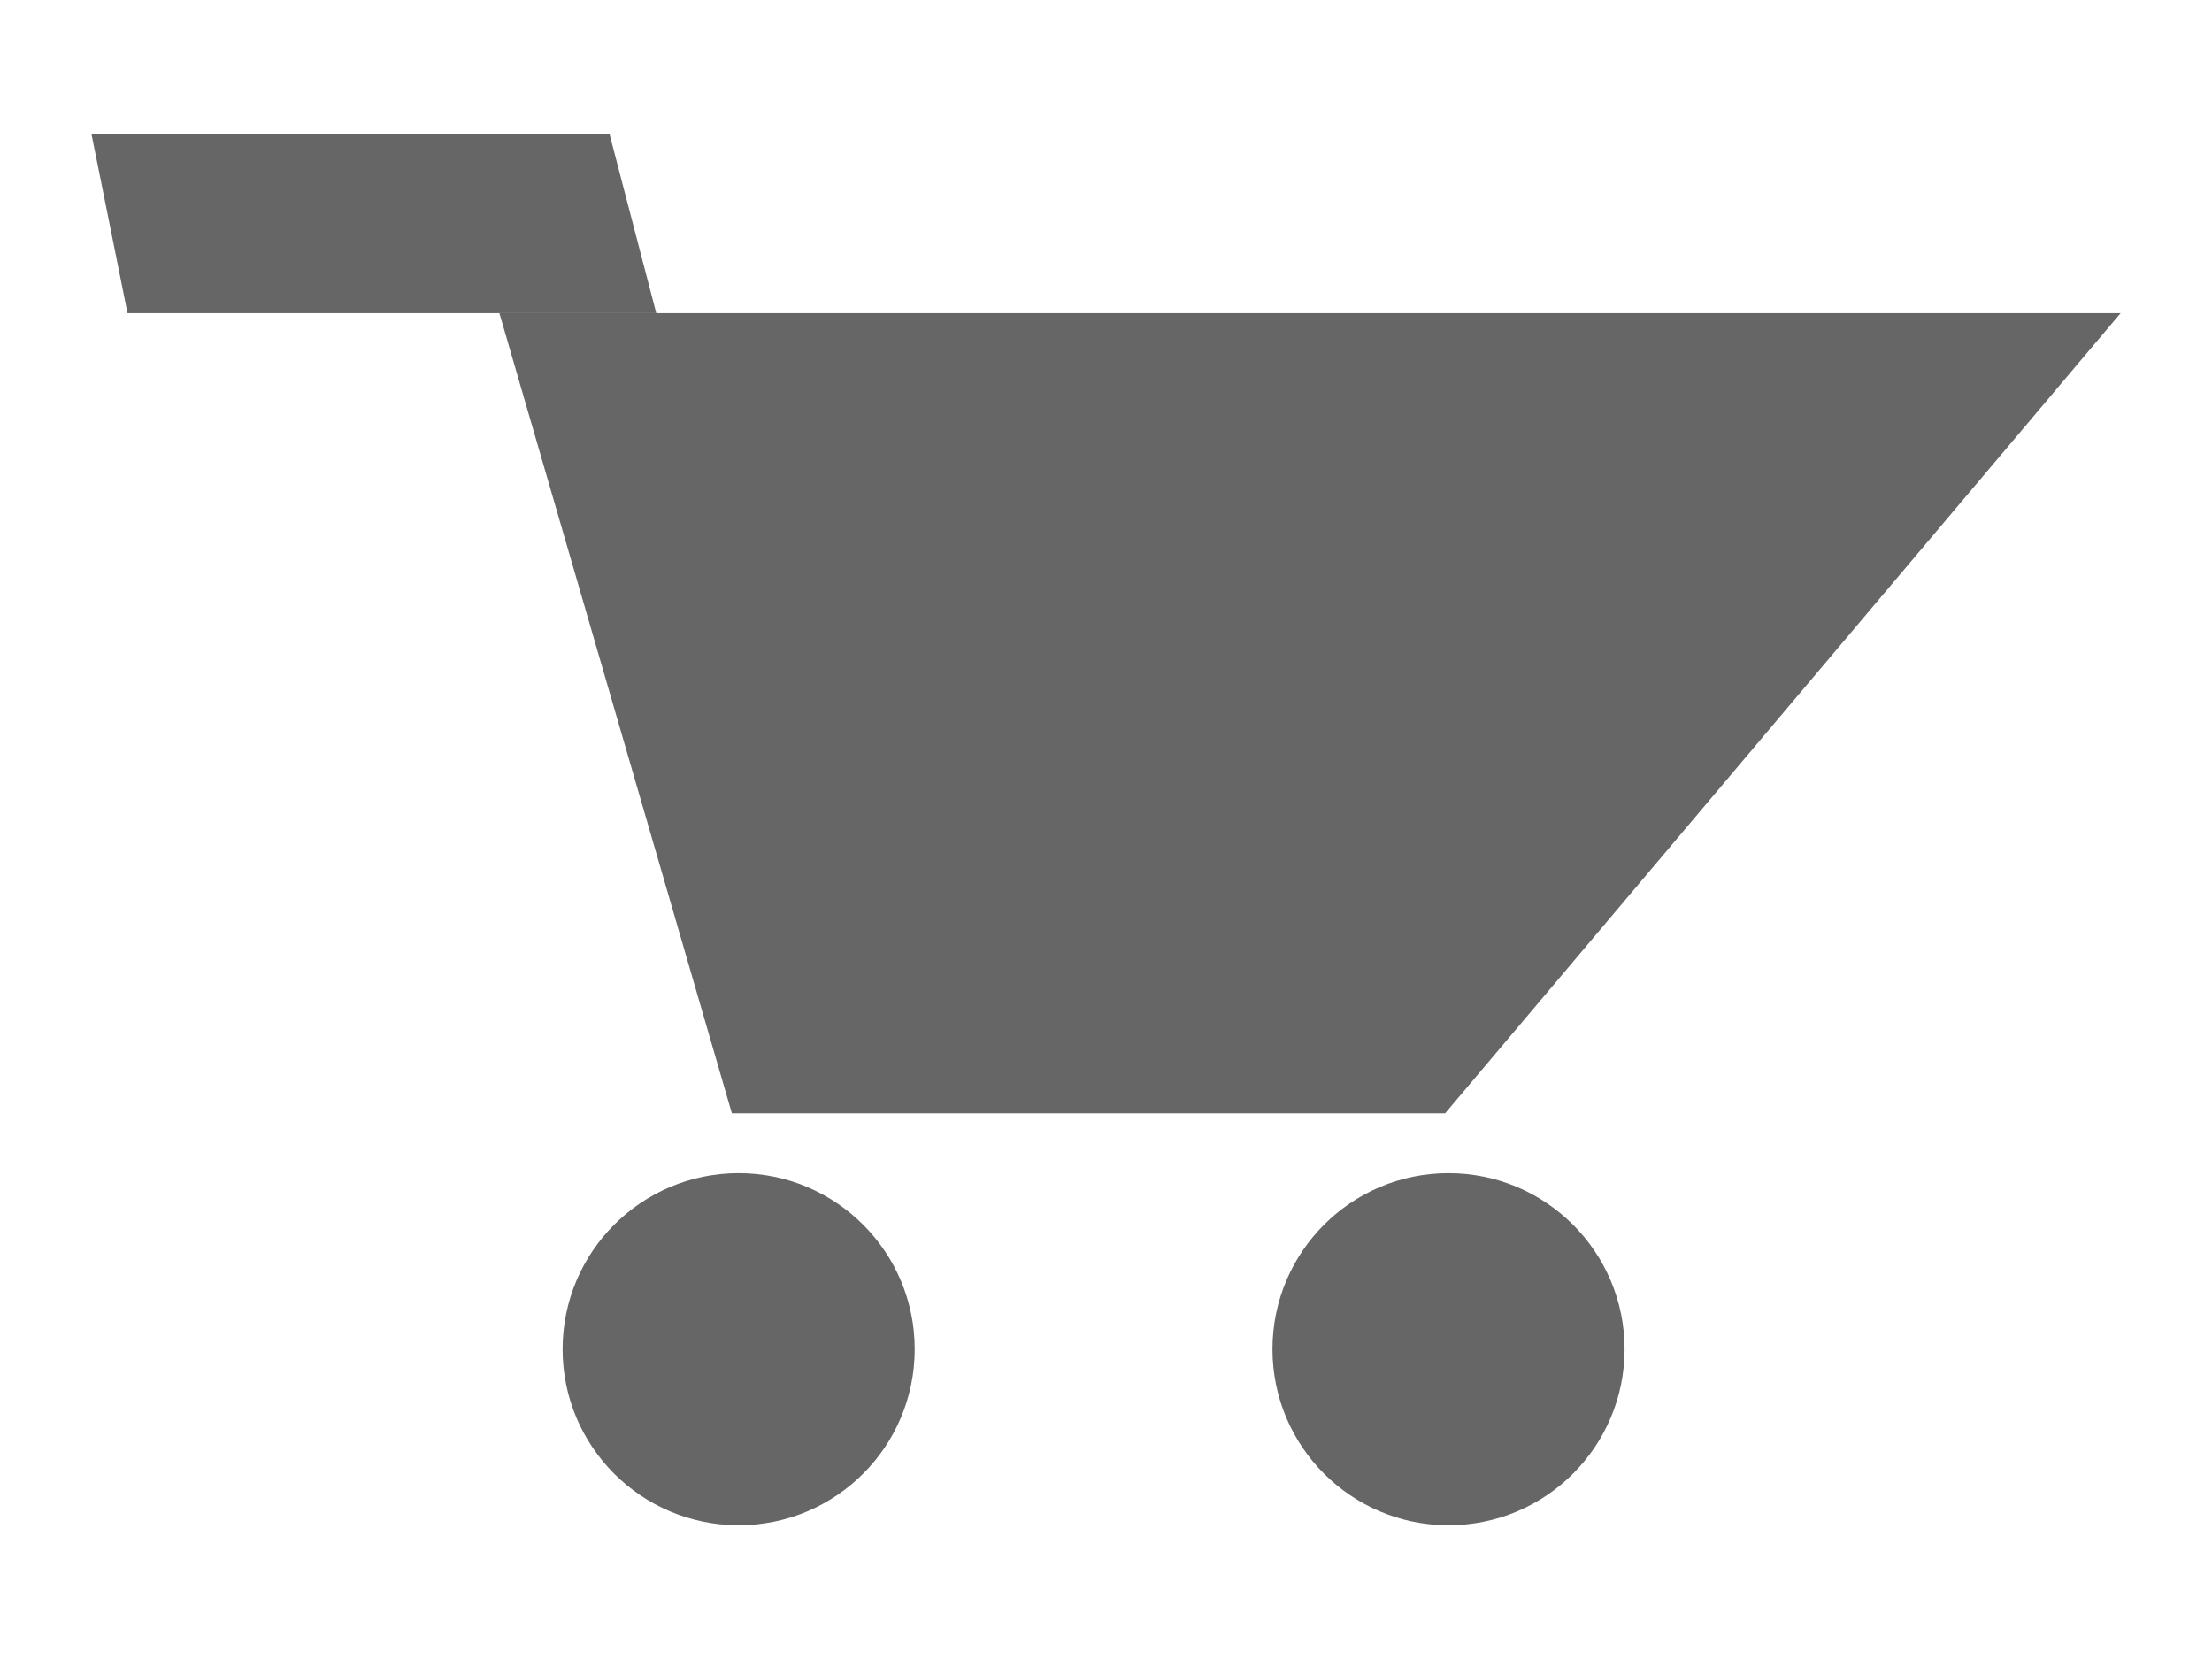
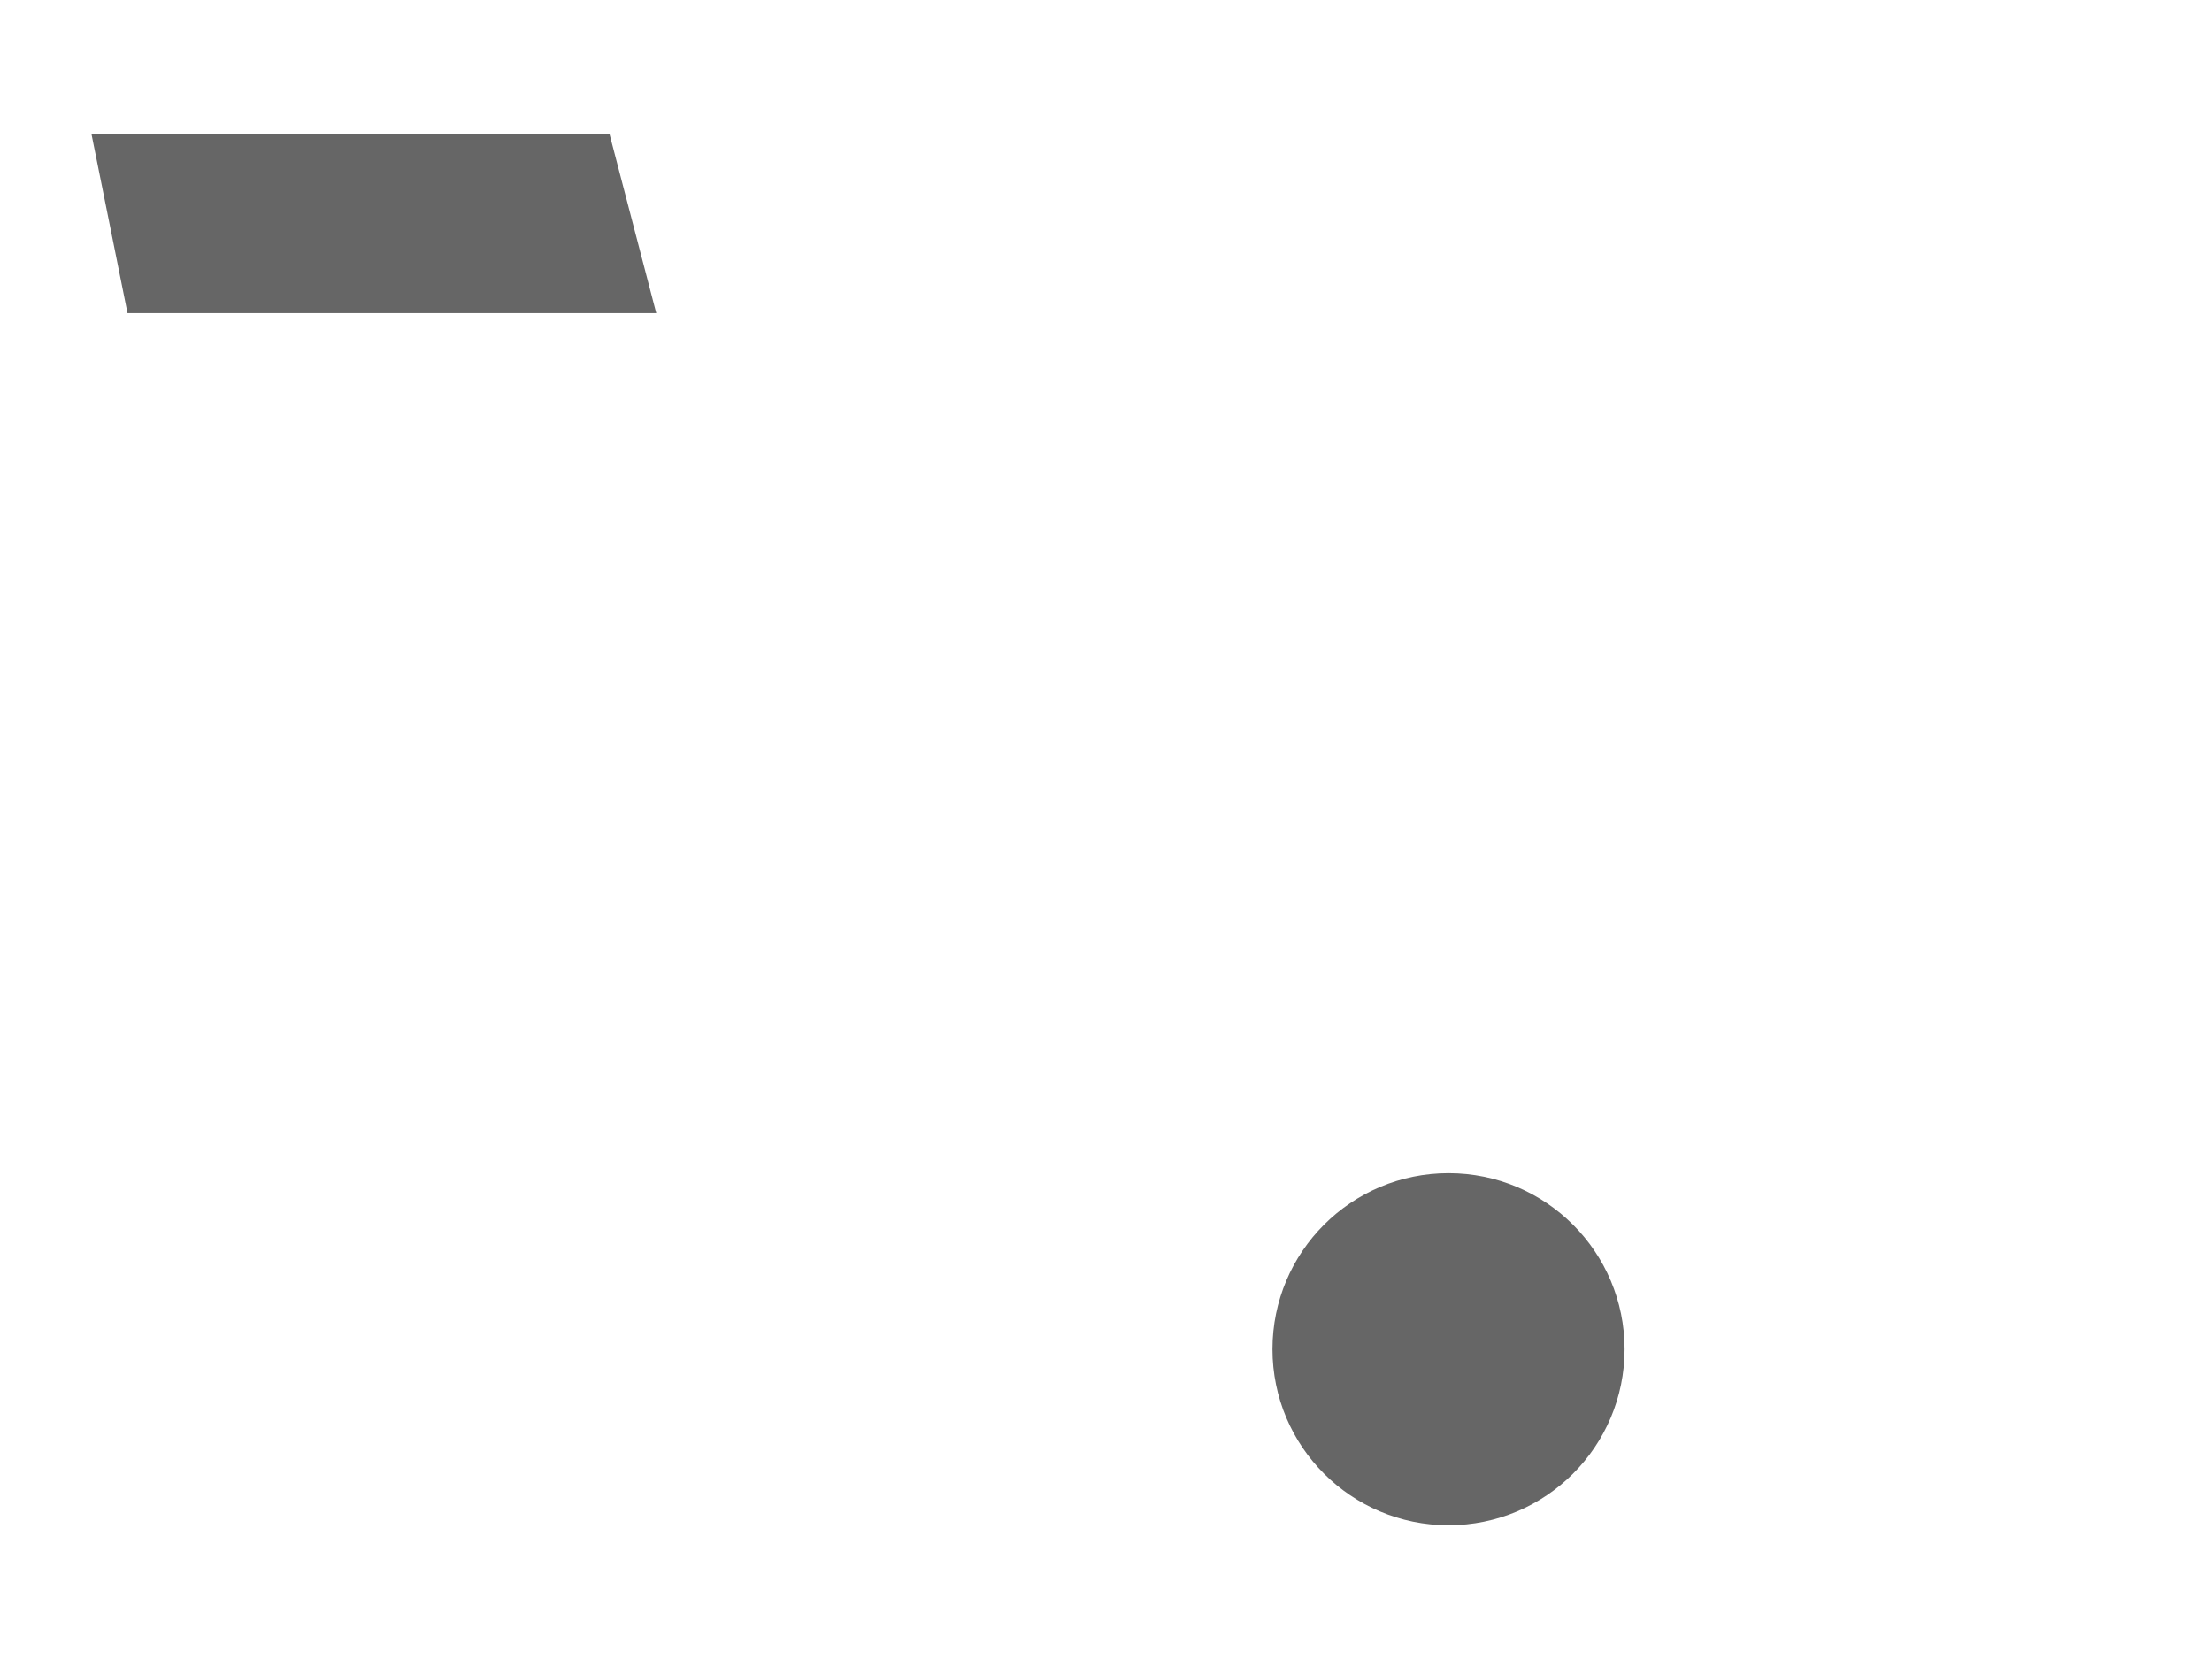
<svg xmlns="http://www.w3.org/2000/svg" version="1.1" id="Layer_1" x="0px" y="0px" viewBox="-109 250 392 294" style="enable-background:new -109 250 392 294;" xml:space="preserve">
  <style type="text/css">
	.st0{fill:#666666;}
</style>
  <g id="XMLID_17_">
-     <polygon id="XMLID_4_" class="st0" points="147.1,447.3 20.7,447.3 -20.5,305.5 266.8,305.5  " />
    <polygon id="XMLID_5_" class="st0" points="-92.8,273.7 -1,273.7 7.3,305.5 -86.4,305.5  " />
  </g>
-   <circle id="XMLID_19_" class="st0" cx="21.9" cy="489.1" r="31.2" />
  <circle id="XMLID_21_" class="st0" cx="147.7" cy="489.1" r="31.2" />
</svg>